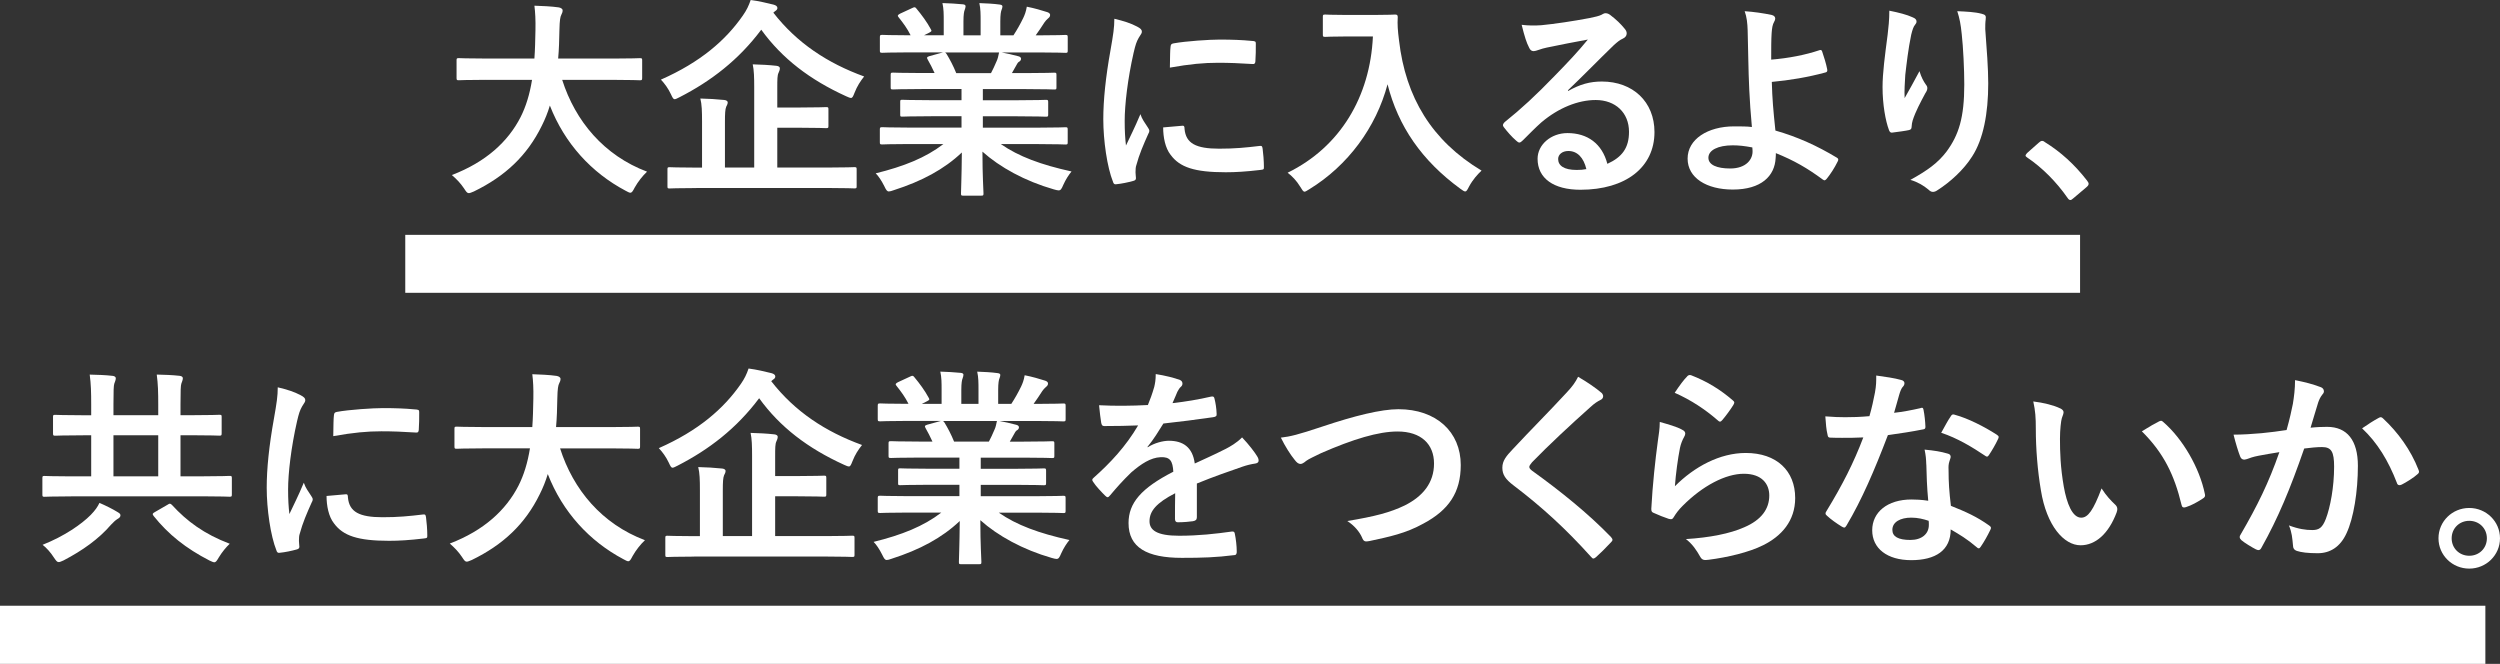
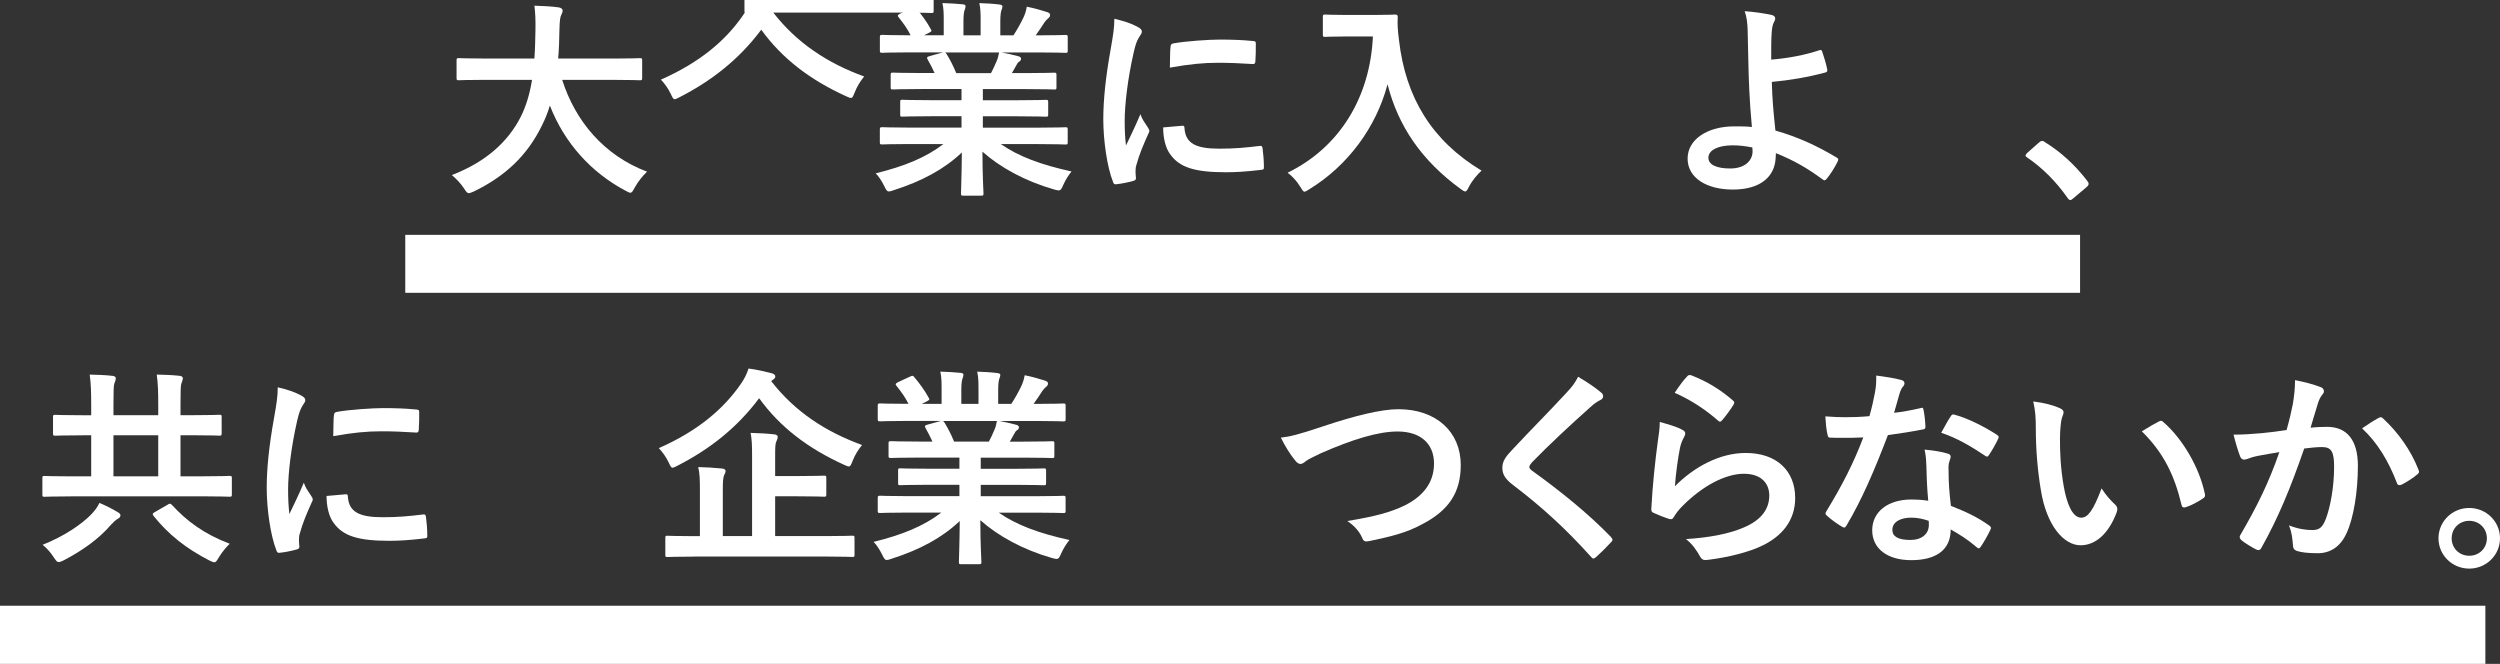
<svg xmlns="http://www.w3.org/2000/svg" id="Layer_2" data-name="Layer 2" viewBox="0 0 855.86 227.26">
  <rect x="0" y="0" width="855.86" height="227.26" fill="#333333" stroke="none" />
  <defs>
    <style>
      .cls-1 {
        fill: #fff;
        stroke-width: 0px;
      }
    </style>
  </defs>
  <g id="_コピー" data-name="コピー">
    <g>
      <g>
        <path class="cls-1" d="M166.32,27.33c-6.54,0-8.79.14-9.22.14-.73,0-.8-.07-.8-.87v-5.91c0-.72.07-.79.8-.79.44,0,2.69.14,9.22.14h16.63c.22-2.96.29-6.2.36-9.73.07-3.46-.07-6.06-.36-8.36,2.25.07,5.96.22,8.35.58.73.14,1.31.5,1.31,1.01,0,.58-.15.94-.44,1.51-.36.65-.58,1.87-.65,5.05-.07,3.53-.15,6.85-.44,9.95h18.74c6.54,0,8.79-.14,9.22-.14.73,0,.8.07.8.79v5.91c0,.79-.07.87-.8.87-.44,0-2.69-.14-9.22-.14h-17.36c4.5,14.13,14.31,25.88,29.05,31.43-1.53,1.44-3.12,3.46-4.21,5.41-.65,1.23-.94,1.8-1.53,1.8-.36,0-.87-.29-1.67-.72-11.55-6.13-20.77-16.08-25.86-29.13-.73,2.45-1.67,4.76-2.76,6.92-5.01,10.24-12.57,17.3-23.24,22.49-.87.36-1.38.58-1.74.58-.58,0-.87-.43-1.67-1.66-1.16-1.73-2.54-3.17-4.14-4.54,11.69-4.47,19.25-11.46,23.53-19.83,1.82-3.6,3.12-7.79,3.92-12.76h-15.83Z" />
-         <path class="cls-1" d="M264.74,4.33c8.13,10.45,18.59,17.3,31.09,21.85-1.31,1.66-2.4,3.32-3.27,5.55-.51,1.3-.73,1.8-1.23,1.8-.36,0-.87-.22-1.67-.58-12.35-5.62-21.93-12.91-29.05-22.78-7.77,10.38-17.21,17.59-27.89,23.07-.87.43-1.38.72-1.74.72-.51,0-.73-.5-1.31-1.73-.87-1.87-2.11-3.6-3.41-4.97,13.58-5.98,22.23-13.55,28.04-21.92,1.31-1.87,2.03-3.39,2.69-5.34,2.83.36,5.74,1.08,7.84,1.59.8.22,1.31.58,1.31,1.15,0,.43-.29.79-.8,1.08l-.58.5ZM238.38,64.38c-6.46,0-8.64.14-9.15.14-.65,0-.73-.07-.73-.72v-5.77c0-.72.07-.79.73-.79.51,0,2.69.14,9.15.14h1.96v-15.79c0-3.46-.07-5.84-.58-7.86,2.76.07,5.59.22,8.21.5.73.07,1.16.43,1.16.79,0,.65-.29,1.01-.51,1.51-.36.87-.44,2.31-.44,5.26v15.57h10.02v-27.47c0-3.39-.07-5.84-.51-7.86,2.69.07,5.67.22,8.13.5.73.07,1.16.43,1.16.79,0,.65-.22,1.08-.44,1.59-.44.87-.44,2.31-.44,5.19v6.71h7.34c6.61,0,8.93-.14,9.37-.14.73,0,.8.07.8.79v5.62c0,.72-.07.79-.8.79-.44,0-2.76-.14-9.37-.14h-7.34v13.63h17.29c6.39,0,8.64-.14,9.08-.14.73,0,.8.07.8.79v5.77c0,.65-.07.72-.8.72-.44,0-2.69-.14-9.08-.14h-45.03Z" />
+         <path class="cls-1" d="M264.74,4.33c8.13,10.45,18.59,17.3,31.09,21.85-1.31,1.66-2.4,3.32-3.27,5.55-.51,1.3-.73,1.8-1.23,1.8-.36,0-.87-.22-1.67-.58-12.35-5.62-21.93-12.91-29.05-22.78-7.77,10.38-17.21,17.59-27.89,23.07-.87.43-1.38.72-1.74.72-.51,0-.73-.5-1.31-1.73-.87-1.87-2.11-3.6-3.41-4.97,13.58-5.98,22.23-13.55,28.04-21.92,1.31-1.87,2.03-3.39,2.69-5.34,2.83.36,5.74,1.08,7.84,1.59.8.22,1.31.58,1.31,1.15,0,.43-.29.79-.8,1.08l-.58.5Zc-6.46,0-8.64.14-9.15.14-.65,0-.73-.07-.73-.72v-5.77c0-.72.07-.79.73-.79.51,0,2.69.14,9.15.14h1.96v-15.79c0-3.46-.07-5.84-.58-7.86,2.76.07,5.59.22,8.21.5.73.07,1.16.43,1.16.79,0,.65-.29,1.01-.51,1.51-.36.87-.44,2.31-.44,5.26v15.57h10.02v-27.47c0-3.39-.07-5.84-.51-7.86,2.69.07,5.67.22,8.13.5.73.07,1.16.43,1.16.79,0,.65-.22,1.08-.44,1.59-.44.87-.44,2.31-.44,5.19v6.71h7.34c6.61,0,8.93-.14,9.37-.14.73,0,.8.07.8.79v5.62c0,.72-.07.79-.8.79-.44,0-2.76-.14-9.37-.14h-7.34v13.63h17.29c6.39,0,8.64-.14,9.08-.14.73,0,.8.07.8.79v5.77c0,.65-.07.72-.8.72-.44,0-2.69-.14-9.08-.14h-45.03Z" />
        <path class="cls-1" d="M311.23,49.31c-6.54,0-8.72.14-9.15.14-.8,0-.87-.07-.87-.79v-4.25c0-.79.07-.87.87-.87.44,0,2.61.14,9.15.14h17.94v-3.89h-10.24c-7.05,0-9.59.14-10.02.14-.73,0-.73-.07-.73-.79v-4.11c0-.79,0-.87.73-.87.44,0,2.98.14,10.02.14h10.24v-3.82h-13.65c-6.97,0-9.3.14-9.73.14-.8,0-.87-.07-.87-.72v-4.25c0-.72.07-.79.87-.79.44,0,2.76.14,9.73.14h4.43c-.8-1.73-1.52-3.17-2.32-4.54-.36-.65-.44-.94.51-1.23l4.72-1.3h-11.62c-6.54,0-8.72.14-9.15.14-.8,0-.87-.07-.87-.79v-4.47c0-.79.07-.87.87-.87.44,0,2.61.14,9.15.14h.51c-1.16-2.31-2.47-4.11-4.14-6.2-.44-.5-.29-.79.58-1.23l4.21-1.95c.73-.36.94-.29,1.38.29,1.74,2.09,3.56,4.54,4.87,6.99.36.65.36.72-.58,1.23l-1.74.87h6.75v-4.76c0-2.52,0-4.25-.44-6.27,2.25.07,5.08.22,7.05.43.58.07.87.29.87.65,0,.43-.15.79-.29,1.23-.22.5-.44,1.59-.44,3.97v4.76h5.88v-4.69c0-2.6,0-4.33-.44-6.34,2.18.07,5.01.22,6.97.5.65.07.94.29.94.65s-.15.79-.29,1.15c-.22.5-.44,1.59-.44,3.97v4.76h4.5c1.31-2.02,2.32-3.82,3.34-5.91.51-1.08.94-2.16,1.23-3.89,2.54.5,5.08,1.23,7.04,1.87.65.22.94.58.94.94,0,.58-.29.87-.73,1.23-.51.43-.87.87-1.23,1.37-.94,1.51-1.96,2.96-2.98,4.4h1.02c6.54,0,8.72-.14,9.15-.14.73,0,.8.07.8.87v4.47c0,.72-.07.79-.8.79-.44,0-2.61-.14-9.15-.14h-12.71c1.89.36,3.56.72,5.74,1.3.58.14.94.43.94.87,0,.5-.36.87-.8,1.08-.36.22-.73,1.01-1.02,1.51l-1.31,2.31h4.72c6.97,0,9.3-.14,9.73-.14.73,0,.8.07.8.79v4.25c0,.65-.07.72-.8.72-.44,0-2.76-.14-9.73-.14h-14.67v3.82h11.55c7.12,0,9.59-.14,10.02-.14.73,0,.8.07.8.87v4.11c0,.72-.07.79-.8.79-.44,0-2.91-.14-10.02-.14h-11.55v3.89h19.1c6.54,0,8.72-.14,9.15-.14.73,0,.8.07.8.87v4.25c0,.72-.07.79-.8.79-.44,0-2.61-.14-9.15-.14h-12.93c6.1,4.25,13.73,7.07,24.19,9.37-.94,1.15-1.96,2.67-2.83,4.61-.58,1.37-.87,1.87-1.6,1.87-.36,0-.87-.14-1.67-.36-9.81-2.81-18.45-7.57-24.4-12.91,0,8.58.36,13.05.36,14.28,0,.72-.07.79-.8.79h-6.17c-.65,0-.73-.07-.73-.79,0-1.23.22-5.41.29-13.99-6.1,5.77-13.65,9.81-23.31,12.91-.8.29-1.31.43-1.67.43-.65,0-.94-.5-1.6-1.87-.94-1.87-1.96-3.39-2.91-4.33,9.66-2.38,17.07-5.34,23.17-10.02h-11.77ZM339.27,25.02c.65-1.23,1.23-2.45,1.96-4.18.36-.79.51-1.51.8-2.88h-18.52c.22.07.36.29.58.58,1.09,1.8,2.25,3.97,3.27,6.49h11.91Z" />
        <path class="cls-1" d="M389.24,9.08c1.23.65,1.67,1.08,1.67,1.73,0,.5-.15.72-1.09,2.16-.73,1.3-1.09,2.31-1.74,5.12-2.03,8.94-3.05,17.81-3.05,23.29,0,3.53.15,5.91.44,8.44,1.53-3.32,2.83-5.7,4.94-10.74.58,1.8,1.53,2.96,2.54,4.54.22.36.51.79.51,1.08,0,.5-.15.79-.36,1.15-1.67,3.75-3.05,6.85-4.14,10.89-.15.43-.22,1.23-.22,2.24,0,.87.15,1.44.15,2.02,0,.5-.29.79-.94.94-1.82.5-3.85.94-5.96,1.15-.51.07-.8-.29-.94-.79-2.03-5.05-3.34-14.2-3.34-21.49,0-6.49.8-14.35,2.47-23.65.94-5.34,1.31-7.71,1.31-10.74,3.27.79,5.59,1.51,7.77,2.67ZM404.79,43.04c.58-.07.73.29.73,1.08.44,4.97,3.92,6.78,11.84,6.78,5.45,0,9.01-.36,13.87-.94.73-.07.87,0,1.02.94.22,1.51.44,4.33.44,6.2,0,.87,0,.94-1.23,1.08-4.94.58-8.43.79-11.84.79-10.75,0-15.76-1.73-18.88-5.98-1.82-2.31-2.54-5.98-2.54-9.37l6.61-.58ZM400.72,16.08c.07-.87.29-1.08,1.02-1.23,4.29-.79,12.42-1.3,15.76-1.3,4.36,0,7.7.14,10.75.43,1.53.07,1.67.22,1.67.94,0,2.16,0,4.11-.15,6.13-.07.65-.29.94-.94.87-4.36-.29-8.13-.43-11.84-.43-4.87,0-9.59.43-16.49,1.66.07-4.04.07-5.84.22-7.07Z" />
        <path class="cls-1" d="M470.31,5.12c5.23,0,6.83-.14,7.26-.14.65,0,.94.14.94.87-.15,2.6,0,4.54.44,8,2.25,19.47,11.19,34.32,28.25,44.56-1.31,1.23-2.98,3.03-4.29,5.48-.58,1.15-.87,1.66-1.31,1.66-.36,0-.87-.36-1.67-.94-13.22-9.66-21.28-21.41-24.91-35.76-3.92,14.78-13.58,27.83-26.73,35.9-.87.5-1.31.87-1.67.87-.51,0-.8-.58-1.52-1.73-1.16-1.95-2.83-3.68-4.29-4.76,18.01-8.8,28.25-26.03,29.2-46.65h-9.01c-5.23,0-6.83.14-7.26.14-.8,0-.87-.07-.87-.79v-6.06c0-.72.07-.79.87-.79.44,0,2.03.14,7.26.14h9.3Z" />
-         <path class="cls-1" d="M536.84,31.15c4.07-2.31,7.48-3.24,11.55-3.24,10.6,0,18.01,6.92,18.01,17.3,0,12.04-9.81,19.75-25.35,19.75-9.15,0-14.67-3.89-14.67-10.6,0-4.83,4.58-8.8,10.24-8.8,6.83,0,11.84,3.6,13.65,10.53,5.08-2.31,7.41-5.48,7.41-10.96,0-6.56-4.65-10.89-11.4-10.89-6.03,0-12.71,2.67-18.59,7.64-2.11,1.87-4.14,3.97-6.32,6.13-.51.5-.87.79-1.23.79-.29,0-.65-.22-1.09-.65-1.53-1.3-3.12-3.17-4.29-4.69-.44-.58-.22-1.08.36-1.66,5.67-4.54,10.68-9.16,17.21-15.93,4.5-4.61,7.92-8.22,11.26-12.33-4.36.79-9.51,1.8-14.02,2.74-.94.22-1.89.43-3.05.87-.36.14-1.09.36-1.45.36-.73,0-1.23-.36-1.6-1.23-.87-1.66-1.52-3.68-2.54-7.79,2.18.29,4.58.29,6.75.14,4.43-.43,10.82-1.37,16.49-2.45,1.82-.36,3.27-.72,4-1.08.36-.22,1.02-.58,1.38-.58.73,0,1.16.22,1.67.58,2.18,1.66,3.63,3.1,4.87,4.61.58.65.8,1.15.8,1.73,0,.72-.44,1.37-1.23,1.73-1.23.58-1.82,1.08-3.2,2.31-5.3,5.12-10.17,10.17-15.69,15.43l.07.22ZM536.91,51.69c-2.11,0-3.49,1.23-3.49,2.74,0,2.24,1.96,3.75,6.32,3.75,1.31,0,2.25-.07,3.34-.29-.94-3.97-3.12-6.2-6.17-6.2Z" />
        <path class="cls-1" d="M622.92,17.16c.44-.14.73,0,.87.43.58,1.73,1.38,4.18,1.74,6.13.15.79-.15.94-.58,1.08-6.1,1.66-12.27,2.67-18.38,3.24.15,5.84.51,9.81,1.23,16.65,7.55,2.16,14.24,5.19,21.06,9.3.51.29.58.65.29,1.23-1.09,2.24-2.54,4.47-3.85,6.06-.44.43-.65.65-1.23.22-5.38-3.97-9.88-6.56-16.12-9.08,0,.43,0,1.08-.07,1.66-.29,6.2-4.94,10.81-14.67,10.81-8.93,0-15.47-3.97-15.47-10.6s6.9-11.03,15.91-11.03c2.32,0,4.5,0,6.1.22-.87-9.44-1.09-16.29-1.23-23.14-.07-2.6-.15-6.27-.22-9.95-.07-2.38-.29-4.54-1.02-6.56,3.12.22,6.25.65,9.3,1.3.8.22,1.16.65,1.16,1.23,0,.36-.15.72-.36,1.08-.58,1.01-.73,2.09-.87,3.89-.15,2.16-.15,5.34-.15,9.08,6.03-.5,11.62-1.59,16.56-3.24ZM599.89,50.47c-2.61-.5-4.65-.72-6.68-.72-5.08,0-8.35,1.66-8.35,4.25,0,2.45,2.91,3.68,7.48,3.68,5.45,0,7.84-3.17,7.63-6.2l-.07-1.01Z" />
-         <path class="cls-1" d="M654.73,5.91c.94.36,1.38.79,1.38,1.44,0,.43-.15.72-.51,1.15-.51.58-.87,1.59-1.31,3.39-1.02,4.9-1.6,10.02-2.03,13.77-.15,2.6-.36,5.34-.22,7.93,1.6-2.81,3.12-5.55,5.08-9.23.65,2.16,1.38,3.46,2.25,4.69.36.43.44.79.44,1.15,0,.58-.29,1.15-.73,1.8-1.6,3.03-3.27,6.06-4.29,9.23-.22.65-.29,1.3-.36,2.16,0,.72-.29,1.01-.94,1.15-.87.22-3.99.65-5.81.87-.51.07-.87-.43-1.02-.94-1.16-3.1-2.18-8.65-2.18-14.64,0-4.83.8-10.74,1.74-17.95.29-2.52.58-4.97.58-8.22,3.27.65,6.03,1.37,7.92,2.24ZM678.34,4.69c1.45.36,1.6.72,1.45,1.95-.15,1.01-.15,2.31-.15,3.32.51,6.85,1.02,13.41,1.02,18.6,0,10.24-1.67,19.11-5.52,25.02-2.83,4.47-7.41,8.72-11.98,11.61-.51.36-1.02.5-1.45.5-.51,0-.94-.22-1.53-.79-1.6-1.37-3.85-2.67-6.17-3.32,5.88-3.24,9.44-5.84,12.35-9.66,4.21-5.7,6.1-11.61,6.1-23,0-5.12-.36-12.62-.87-17.23-.36-3.53-.73-5.34-1.53-7.86,3.2.14,6.17.29,8.28.87Z" />
        <path class="cls-1" d="M698.03,48.81c.51-.5.87-.58,1.09-.58s.51.07.94.43c5.37,3.32,10.17,7.64,14.45,13.19.44.58.51.79.51,1.08,0,.36-.15.65-.73,1.15l-4.43,3.75c-.51.43-.8.65-1.02.65-.36,0-.65-.14-1.02-.72-3.85-5.55-8.79-10.45-13.73-13.77-.44-.29-.65-.5-.65-.72s.15-.43.51-.87l4.07-3.6Z" />
        <path class="cls-1" d="M24.32,169.93c-6.39,0-8.64.14-9.08.14-.65,0-.73-.07-.73-.79v-5.55c0-.72.07-.79.73-.79.44,0,2.69.14,9.08.14h6.9v-14.06h-2.54c-6.9,0-9.3.14-9.73.14-.73,0-.8-.07-.8-.87v-5.55c0-.65.07-.72.8-.72.44,0,2.83.14,9.73.14h2.54v-3.68c0-4.18-.07-6.99-.51-10.24,2.76.07,5.3.14,7.84.43.73.07,1.09.43,1.09.79,0,.65-.29,1.23-.51,1.87-.22.65-.29,2.38-.29,7.14v3.68h15.33v-3.68c0-4.18-.07-6.99-.51-10.24,2.76.07,5.23.14,7.84.43.73.07,1.09.43,1.09.79,0,.65-.29,1.23-.51,1.87-.22.65-.29,2.38-.29,7.14v3.68h3.56c6.9,0,9.3-.14,9.73-.14.73,0,.8.07.8.72v5.55c0,.79-.07.87-.8.87-.44,0-2.83-.14-9.73-.14h-3.56v14.06h7.77c6.39,0,8.57-.14,9.01-.14.73,0,.8.07.8.79v5.55c0,.72-.07.79-.8.79-.44,0-2.61-.14-9.01-.14H24.32ZM40.3,175.34c.65.36.94.65.94,1.08,0,.58-.44.94-1.09,1.3-.58.36-1.31,1.01-2.18,1.95-4.14,4.83-9.73,8.8-16.2,12.18-.8.36-1.31.58-1.67.58-.58,0-.87-.43-1.67-1.59-1.09-1.73-2.61-3.39-3.85-4.33,7.48-2.96,13.36-7.07,16.49-10.24,1.6-1.66,2.32-2.74,2.98-4.11,2.18.94,4.5,2.09,6.25,3.17ZM54.17,163.08v-14.06h-15.33v14.06h15.33ZM57.44,172.74c.65-.43.87-.43,1.45.14,5.01,5.48,10.97,9.95,19.76,13.27-1.16,1.08-2.61,2.81-3.7,4.61-.73,1.23-1.02,1.73-1.6,1.73-.36,0-.8-.22-1.6-.58-8.13-4.18-14.09-8.94-19.17-15.28-.51-.72-.36-.87.51-1.37l4.36-2.52Z" />
        <path class="cls-1" d="M102.84,135.25c1.23.65,1.67,1.08,1.67,1.73,0,.5-.15.72-1.09,2.16-.73,1.3-1.09,2.31-1.74,5.12-2.03,8.94-3.05,17.81-3.05,23.29,0,3.53.15,5.91.44,8.44,1.53-3.32,2.83-5.7,4.94-10.74.58,1.8,1.53,2.96,2.54,4.54.22.36.51.79.51,1.08,0,.5-.15.79-.36,1.15-1.67,3.75-3.05,6.85-4.14,10.89-.15.43-.22,1.23-.22,2.24,0,.87.15,1.44.15,2.02,0,.5-.29.79-.94.94-1.82.5-3.85.94-5.96,1.15-.51.07-.8-.29-.94-.79-2.03-5.05-3.34-14.2-3.34-21.49,0-6.49.8-14.35,2.47-23.65.94-5.34,1.31-7.71,1.31-10.74,3.27.79,5.59,1.51,7.77,2.67ZM118.38,169.21c.58-.07.73.29.73,1.08.44,4.97,3.92,6.78,11.84,6.78,5.45,0,9.01-.36,13.87-.94.73-.07.87,0,1.02.94.22,1.51.44,4.33.44,6.2,0,.87,0,.94-1.23,1.08-4.94.58-8.43.79-11.84.79-10.75,0-15.76-1.73-18.88-5.98-1.82-2.31-2.54-5.98-2.54-9.37l6.61-.58ZM114.31,142.24c.07-.87.29-1.08,1.02-1.23,4.29-.79,12.42-1.3,15.76-1.3,4.36,0,7.7.14,10.75.43,1.53.07,1.67.22,1.67.94,0,2.16,0,4.11-.15,6.13-.07.65-.29.94-.94.87-4.36-.29-8.13-.43-11.84-.43-4.87,0-9.59.43-16.49,1.66.07-4.04.07-5.84.22-7.07Z" />
-         <path class="cls-1" d="M165.6,153.49c-6.54,0-8.79.14-9.22.14-.73,0-.8-.07-.8-.87v-5.91c0-.72.07-.79.8-.79.44,0,2.69.14,9.22.14h16.63c.22-2.96.29-6.2.36-9.73.07-3.46-.07-6.06-.36-8.36,2.25.07,5.96.22,8.35.58.73.14,1.31.5,1.31,1.01,0,.58-.15.94-.44,1.51-.36.65-.58,1.87-.65,5.05-.07,3.53-.15,6.85-.44,9.95h18.74c6.54,0,8.79-.14,9.22-.14.73,0,.8.07.8.79v5.91c0,.79-.07.87-.8.87-.44,0-2.69-.14-9.22-.14h-17.36c4.5,14.13,14.31,25.88,29.05,31.43-1.53,1.44-3.12,3.46-4.21,5.41-.65,1.23-.94,1.8-1.52,1.8-.36,0-.87-.29-1.67-.72-11.55-6.13-20.77-16.08-25.86-29.13-.73,2.45-1.67,4.76-2.76,6.92-5.01,10.24-12.57,17.3-23.24,22.49-.87.36-1.38.58-1.74.58-.58,0-.87-.43-1.67-1.66-1.16-1.73-2.54-3.17-4.14-4.54,11.69-4.47,19.25-11.46,23.53-19.83,1.82-3.6,3.12-7.79,3.92-12.76h-15.83Z" />
        <path class="cls-1" d="M264.02,130.49c8.13,10.45,18.59,17.3,31.09,21.85-1.31,1.66-2.4,3.32-3.27,5.55-.51,1.3-.73,1.8-1.23,1.8-.36,0-.87-.22-1.67-.58-12.35-5.62-21.94-12.91-29.05-22.78-7.77,10.38-17.21,17.59-27.89,23.07-.87.43-1.38.72-1.74.72-.51,0-.73-.5-1.31-1.73-.87-1.87-2.11-3.6-3.41-4.97,13.58-5.98,22.23-13.55,28.04-21.92,1.31-1.87,2.03-3.39,2.69-5.34,2.83.36,5.74,1.08,7.84,1.59.8.22,1.31.58,1.31,1.15,0,.43-.29.79-.8,1.08l-.58.5ZM237.65,190.55c-6.46,0-8.64.14-9.15.14-.65,0-.73-.07-.73-.72v-5.77c0-.72.07-.79.73-.79.51,0,2.69.14,9.15.14h1.96v-15.79c0-3.46-.07-5.84-.58-7.86,2.76.07,5.59.22,8.21.5.73.07,1.16.43,1.16.79,0,.65-.29,1.01-.51,1.51-.36.87-.44,2.31-.44,5.26v15.57h10.02v-27.47c0-3.39-.07-5.84-.51-7.86,2.69.07,5.67.22,8.13.5.73.07,1.16.43,1.16.79,0,.65-.22,1.08-.44,1.59-.44.87-.44,2.31-.44,5.19v6.71h7.34c6.61,0,8.93-.14,9.37-.14.73,0,.8.07.8.79v5.62c0,.72-.07.79-.8.79-.44,0-2.76-.14-9.37-.14h-7.34v13.63h17.29c6.39,0,8.64-.14,9.08-.14.73,0,.8.07.8.79v5.77c0,.65-.07.72-.8.72-.44,0-2.69-.14-9.08-.14h-45.03Z" />
        <path class="cls-1" d="M310.51,175.48c-6.54,0-8.72.14-9.15.14-.8,0-.87-.07-.87-.79v-4.25c0-.79.07-.87.87-.87.44,0,2.61.14,9.15.14h17.94v-3.89h-10.24c-7.05,0-9.59.14-10.02.14-.73,0-.73-.07-.73-.79v-4.11c0-.79,0-.87.73-.87.44,0,2.98.14,10.02.14h10.24v-3.82h-13.66c-6.97,0-9.3.14-9.73.14-.8,0-.87-.07-.87-.72v-4.25c0-.72.07-.79.87-.79.44,0,2.76.14,9.73.14h4.43c-.8-1.73-1.53-3.17-2.32-4.54-.36-.65-.44-.94.51-1.23l4.72-1.3h-11.62c-6.54,0-8.72.14-9.15.14-.8,0-.87-.07-.87-.79v-4.47c0-.79.07-.87.87-.87.44,0,2.61.14,9.15.14h.51c-1.16-2.31-2.47-4.11-4.14-6.2-.44-.5-.29-.79.58-1.23l4.21-1.95c.73-.36.94-.29,1.38.29,1.74,2.09,3.56,4.54,4.87,6.99.36.65.36.72-.58,1.23l-1.74.87h6.75v-4.76c0-2.52,0-4.25-.44-6.27,2.25.07,5.08.22,7.05.43.58.07.87.29.87.65,0,.43-.15.79-.29,1.23-.22.5-.44,1.59-.44,3.97v4.76h5.88v-4.69c0-2.6,0-4.33-.44-6.34,2.18.07,5.01.22,6.97.5.65.07.94.29.94.65s-.15.79-.29,1.15c-.22.5-.44,1.59-.44,3.97v4.76h4.5c1.31-2.02,2.32-3.82,3.34-5.91.51-1.08.94-2.16,1.23-3.89,2.54.5,5.08,1.23,7.05,1.87.65.22.94.58.94.94,0,.58-.29.87-.73,1.23-.51.43-.87.87-1.23,1.37-.94,1.51-1.96,2.96-2.98,4.4h1.02c6.54,0,8.72-.14,9.15-.14.73,0,.8.07.8.87v4.47c0,.72-.07.79-.8.79-.44,0-2.61-.14-9.15-.14h-12.71c1.89.36,3.56.72,5.74,1.3.58.14.94.43.94.87,0,.5-.36.87-.8,1.08-.36.22-.73,1.01-1.02,1.51l-1.31,2.31h4.72c6.97,0,9.3-.14,9.73-.14.73,0,.8.07.8.79v4.25c0,.65-.07.72-.8.72-.44,0-2.76-.14-9.73-.14h-14.67v3.82h11.55c7.12,0,9.59-.14,10.02-.14.73,0,.8.07.8.87v4.11c0,.72-.07.79-.8.79-.44,0-2.91-.14-10.02-.14h-11.55v3.89h19.1c6.54,0,8.72-.14,9.15-.14.73,0,.8.07.8.87v4.25c0,.72-.07.79-.8.79-.44,0-2.61-.14-9.15-.14h-12.93c6.1,4.25,13.73,7.07,24.19,9.37-.94,1.15-1.96,2.67-2.83,4.61-.58,1.37-.87,1.87-1.6,1.87-.36,0-.87-.14-1.67-.36-9.81-2.81-18.45-7.57-24.4-12.91,0,8.58.36,13.05.36,14.28,0,.72-.07.79-.8.79h-6.17c-.65,0-.73-.07-.73-.79,0-1.23.22-5.41.29-13.99-6.1,5.77-13.65,9.81-23.31,12.91-.8.29-1.31.43-1.67.43-.65,0-.94-.5-1.6-1.87-.94-1.87-1.96-3.39-2.91-4.33,9.66-2.38,17.07-5.34,23.17-10.02h-11.77ZM338.54,151.18c.65-1.23,1.23-2.45,1.96-4.18.36-.79.51-1.51.8-2.88h-18.52c.22.07.36.29.58.58,1.09,1.8,2.25,3.97,3.27,6.49h11.91Z" />
-         <path class="cls-1" d="M409.73,177.14c0,.79-.44,1.15-1.38,1.3-.94.14-3.12.36-5.16.36-.65,0-.94-.43-.94-1.15,0-2.6,0-6.2.07-8.8-6.46,3.32-8.79,6.13-8.79,9.59,0,3.03,2.47,4.97,10.1,4.97,6.68,0,12.49-.65,18.09-1.44.65-.07.94.14,1.02.79.36,1.66.65,4.18.65,5.91.07.87-.22,1.37-.8,1.37-6.25.79-10.97.94-18.01.94-11.91,0-18.23-3.53-18.23-11.9,0-6.92,4.36-11.97,15.33-17.59-.22-3.68-1.09-5.12-4.36-4.97-3.41.14-6.68,2.31-10.02,5.19-3.12,3.03-4.94,5.12-7.26,7.86-.36.43-.58.65-.87.65-.22,0-.51-.22-.8-.5-1.02-1.01-3.2-3.24-4.14-4.76-.22-.29-.29-.5-.29-.65,0-.29.15-.5.51-.79,5.59-4.97,10.97-10.67,15.18-17.88-3.41.14-7.34.22-11.62.22-.65,0-.87-.36-1.02-1.15-.22-1.15-.51-3.82-.73-5.98,5.52.29,11.19.22,16.71-.07.8-1.95,1.45-3.68,2.18-6.2.29-1.23.51-2.45.51-4.4,3.2.5,6.39,1.3,8.28,2.02.58.22.87.72.87,1.23,0,.36-.15.79-.51,1.08-.44.36-.87,1.01-1.23,1.73-.44,1.01-.8,1.95-1.67,3.89,4.43-.5,8.86-1.23,13.22-2.24.8-.14,1.02.07,1.16.72.36,1.44.65,3.1.73,5.19.07.72-.22,1.01-1.23,1.15-5.45.79-11.69,1.59-17,2.16-1.67,2.67-3.27,5.34-5.45,8l.07.14c2.32-1.51,5.3-2.24,7.26-2.24,4.79,0,8.13,2.16,8.86,7.79,2.83-1.3,6.97-3.17,10.68-5.05,1.38-.72,3.7-2.02,5.52-3.89,2.4,2.52,4.29,5.05,5.08,6.34.44.65.58,1.15.58,1.59,0,.58-.36.87-1.09,1.01-1.53.22-2.98.58-4.43,1.08-4.72,1.66-9.44,3.24-15.62,5.77v11.61Z" />
        <path class="cls-1" d="M452.58,146.07c11.19-3.75,20.26-5.98,26.15-5.98,13,0,21.35,7.79,21.35,19.11,0,9.44-4.14,15.43-12.78,20.04-6.1,3.39-11.77,4.54-18.45,5.98-1.45.29-2.03.22-2.54-1.15-.87-2.02-2.69-4.18-5.08-5.7,9.59-1.59,14.74-2.96,19.68-5.34,6.17-3.1,10.02-7.71,10.02-14.35s-4.43-10.96-12.49-10.96c-6.54,0-15.18,2.6-26.22,7.43-2.32,1.15-4.14,1.95-5.01,2.6-1.02.87-1.6,1.08-1.96,1.08-.73,0-1.31-.43-2.11-1.51-1.31-1.59-3.12-4.4-4.65-7.5,3.2-.36,5.88-1.01,14.09-3.75Z" />
        <path class="cls-1" d="M548.25,134.46c.36.29.58.87.58,1.15,0,.65-.36,1.08-1.02,1.37-.87.43-1.96,1.08-3.49,2.52-6.25,5.55-14.24,12.98-19.83,18.75-.65.79-.94,1.23-.94,1.59,0,.43.29.79.94,1.3,9.44,6.78,19.25,14.64,27.02,22.71.29.36.51.65.51.94s-.15.5-.51.87c-1.67,1.8-3.78,3.89-5.01,4.97-.44.36-.73.58-1.02.58s-.51-.22-.87-.65c-8.43-9.37-16.56-16.87-26.44-24.37-2.76-2.09-3.85-3.68-3.85-6.06s1.31-3.97,3.56-6.34c6.17-6.63,12.2-12.62,18.45-19.39,1.96-2.09,3.05-3.6,3.92-5.41,3.2,1.87,5.96,3.75,7.99,5.48Z" />
        <path class="cls-1" d="M575.78,147.07c.8.36,1.16.79,1.16,1.37,0,.36-.15.72-.36,1.08-.65,1.15-1.16,2.45-1.45,3.82-.73,3.68-1.45,9.01-1.74,13.12,6.68-6.71,15.4-11.39,24.26-11.39,10.6,0,16.92,6.13,16.92,15.43,0,7.86-4.72,13.05-10.97,16.15-4.87,2.45-12.35,4.18-18.59,4.97-1.6.22-2.25.14-2.91-.94-1.38-2.45-2.69-4.4-4.94-6.13,8.13-.5,15.11-1.87,19.97-4.04,5.88-2.52,8.57-6.27,8.57-10.89,0-3.89-2.47-7.43-8.72-7.43s-14.09,4.11-20.92,10.96c-1.31,1.3-2.25,2.52-3.12,3.97-.44.72-.73.72-1.67.5-1.67-.58-3.41-1.23-4.94-1.95-.73-.29-1.02-.43-1.02-1.44.44-8.36,1.38-16.87,2.25-23.29.29-2.16.65-4.04.65-6.49,2.83.79,5.88,1.66,7.55,2.6ZM577.59,128.83c.36-.36.8-.58,1.38-.36,5.38,2.09,9.88,4.83,14.24,8.58.36.29.51.5.51.79,0,.22-.15.5-.36.87-.94,1.51-2.47,3.6-3.7,5.05-.29.36-.58.58-.8.58-.29,0-.51-.14-.87-.5-4.07-3.53-8.93-6.85-14.67-9.37,1.74-2.6,3.12-4.47,4.29-5.62Z" />
        <path class="cls-1" d="M657.42,139.72c.65-.22.94-.22,1.09.58.36,1.8.58,3.97.65,5.84,0,.65-.29.79-.87.87-3.92.79-7.48,1.3-11.98,1.95-4.65,12.18-8.93,22.13-14.16,30.93-.29.5-.51.72-.8.72-.22,0-.51-.14-.87-.36-1.67-1.01-3.78-2.52-5.01-3.68-.36-.29-.51-.5-.51-.79,0-.22.07-.5.36-.87,5.45-8.94,9.3-16.51,12.57-25.16-2.76.14-5.01.14-7.26.14-1.6,0-2.18,0-3.99-.07-.73,0-.87-.22-1.02-1.15-.36-1.37-.58-3.75-.73-6.13,2.98.22,4.65.29,6.75.29,2.83,0,5.01-.07,8.35-.36.87-3.03,1.38-5.48,1.89-8.07.44-2.52.44-3.6.44-5.84,3.12.43,6.25.87,8.5,1.51.73.14,1.16.58,1.16,1.08,0,.58-.22.94-.65,1.37-.44.58-.73,1.23-1.16,2.67-.51,1.73-1.09,3.97-1.74,6.13,2.83-.29,6.17-.94,9.01-1.59ZM659.45,159.04c-.07-1.95-.15-3.1-.58-5.12,3.56.36,5.45.65,7.92,1.37.65.14,1.02.5,1.02,1.15,0,.14-.15.65-.44,1.51-.29.87-.36,1.73-.29,2.96,0,4.25.22,7.35.8,12.26,5.23,2.09,8.79,3.68,13.07,6.71.73.5.8.79.44,1.51-1.09,2.24-2.11,4.04-3.34,5.84-.22.36-.44.5-.65.5s-.44-.14-.73-.43c-3.2-2.74-5.88-4.33-8.86-6.06,0,7.21-5.23,10.53-13.51,10.53s-13.36-4.04-13.36-10.24,5.23-10.53,13.44-10.53c1.38,0,3.41.07,5.74.43-.44-4.61-.58-9.01-.65-12.4ZM654.3,177.21c-3.63,0-6.46,1.44-6.46,4.18,0,2.31,2.03,3.46,6.17,3.46,3.92,0,6.32-2.09,6.32-5.12,0-.65,0-1.01-.07-1.44-1.74-.58-3.7-1.08-5.96-1.08ZM667.81,142.53c.44-.72.8-.79,1.53-.5,4.29,1.15,10.02,4.04,14.24,6.78.44.29.65.5.65.79,0,.22-.07.5-.29.87-.73,1.59-2.03,3.82-3.05,5.34-.22.36-.44.5-.65.5s-.36-.07-.65-.29c-4.29-2.88-9.51-6.06-15.03-7.86,1.23-2.16,2.32-4.33,3.27-5.62Z" />
        <path class="cls-1" d="M705.29,139.79c.65.29,1.16.79,1.16,1.3,0,.43-.22,1.15-.58,2.02-.29.87-.65,3.97-.65,7.07,0,4.61.15,9.81,1.31,16.44,1.02,5.7,2.91,10.6,5.96,10.6,2.32,0,4.14-2.52,6.97-10.02,1.6,2.52,3.2,4.18,4.65,5.55.87.79.87,1.66.51,2.67-2.76,7.35-7.26,11.25-12.35,11.25-5.67,0-11.62-6.63-13.58-18.82-1.16-6.85-1.74-14.35-1.74-20.98,0-3.97-.15-6.13-.87-9.44,3.49.43,7.04,1.3,9.22,2.38ZM738.99,144.34c.29-.14.58-.29.8-.29.29,0,.51.14.8.43,6.61,5.7,12.42,15.65,14.24,24.66.22.94-.22,1.23-.8,1.59-1.89,1.23-3.7,2.24-5.67,2.88-.87.29-1.38.07-1.53-.79-2.47-10.31-6.17-17.81-13.58-25.16,2.76-1.73,4.58-2.74,5.74-3.32Z" />
        <path class="cls-1" d="M784.97,138.13c.36-2.16.73-4.97.73-8,3.78.79,5.81,1.3,8.72,2.38.73.22,1.16.79,1.16,1.44,0,.36-.15.72-.51,1.08-.73.94-1.09,1.73-1.45,2.74-.94,2.96-1.67,5.62-2.61,8.65,1.96-.22,4.14-.29,5.67-.29,6.83,0,10.53,4.61,10.53,13.34s-1.45,17.95-3.92,23.14c-2.11,4.61-5.59,6.78-9.81,6.78-3.49,0-5.59-.29-7.19-.79-.87-.29-1.31-.94-1.31-2.02-.22-2.31-.36-4.33-1.38-6.71,3.27,1.23,5.74,1.59,7.99,1.59,2.4,0,3.49-.87,4.65-3.82,1.53-4.04,2.83-10.89,2.83-17.88,0-5.12-.94-6.71-4.14-6.71-1.74,0-4,.22-6.1.5-4.79,13.84-8.93,23.79-14.6,33.89-.44.94-1.02,1.08-1.89.65-1.31-.65-4.14-2.38-5.01-3.17-.36-.36-.58-.65-.58-1.08,0-.22.07-.5.29-.79,5.81-10.02,9.59-17.66,13.29-28.26-2.83.43-5.16.87-7.12,1.23-1.89.36-3.05.79-4,1.15-1.02.36-1.89.22-2.32-.94-.65-1.66-1.45-4.25-2.25-7.43,3.2,0,6.39-.22,9.59-.5,3.05-.29,5.74-.65,8.57-1.08,1.16-4.11,1.67-6.63,2.18-9.08ZM814.53,142.97c.51-.29.87-.14,1.38.36,4.94,4.61,9.37,10.6,12.06,17.52.29.65.22,1.01-.29,1.44-1.23,1.15-3.99,2.88-5.45,3.6-.73.36-1.45.29-1.67-.58-2.91-7.57-6.68-13.77-11.91-18.67,1.82-1.23,3.92-2.67,5.88-3.68Z" />
        <path class="cls-1" d="M855.86,184.28c0,5.77-4.72,10.38-10.53,10.38s-10.53-4.61-10.53-10.38,4.72-10.38,10.53-10.38,10.53,4.61,10.53,10.38ZM839.31,184.28c0,3.39,2.61,5.98,6.03,5.98s6.03-2.6,6.03-5.98-2.61-5.98-6.03-5.98-6.03,2.6-6.03,5.98Z" />
      </g>
      <rect class="cls-1" y="207.38" width="850.85" height="19.88" />
      <rect class="cls-1" x="138.74" y="80.4" width="573.36" height="19.84" />
    </g>
  </g>
</svg>